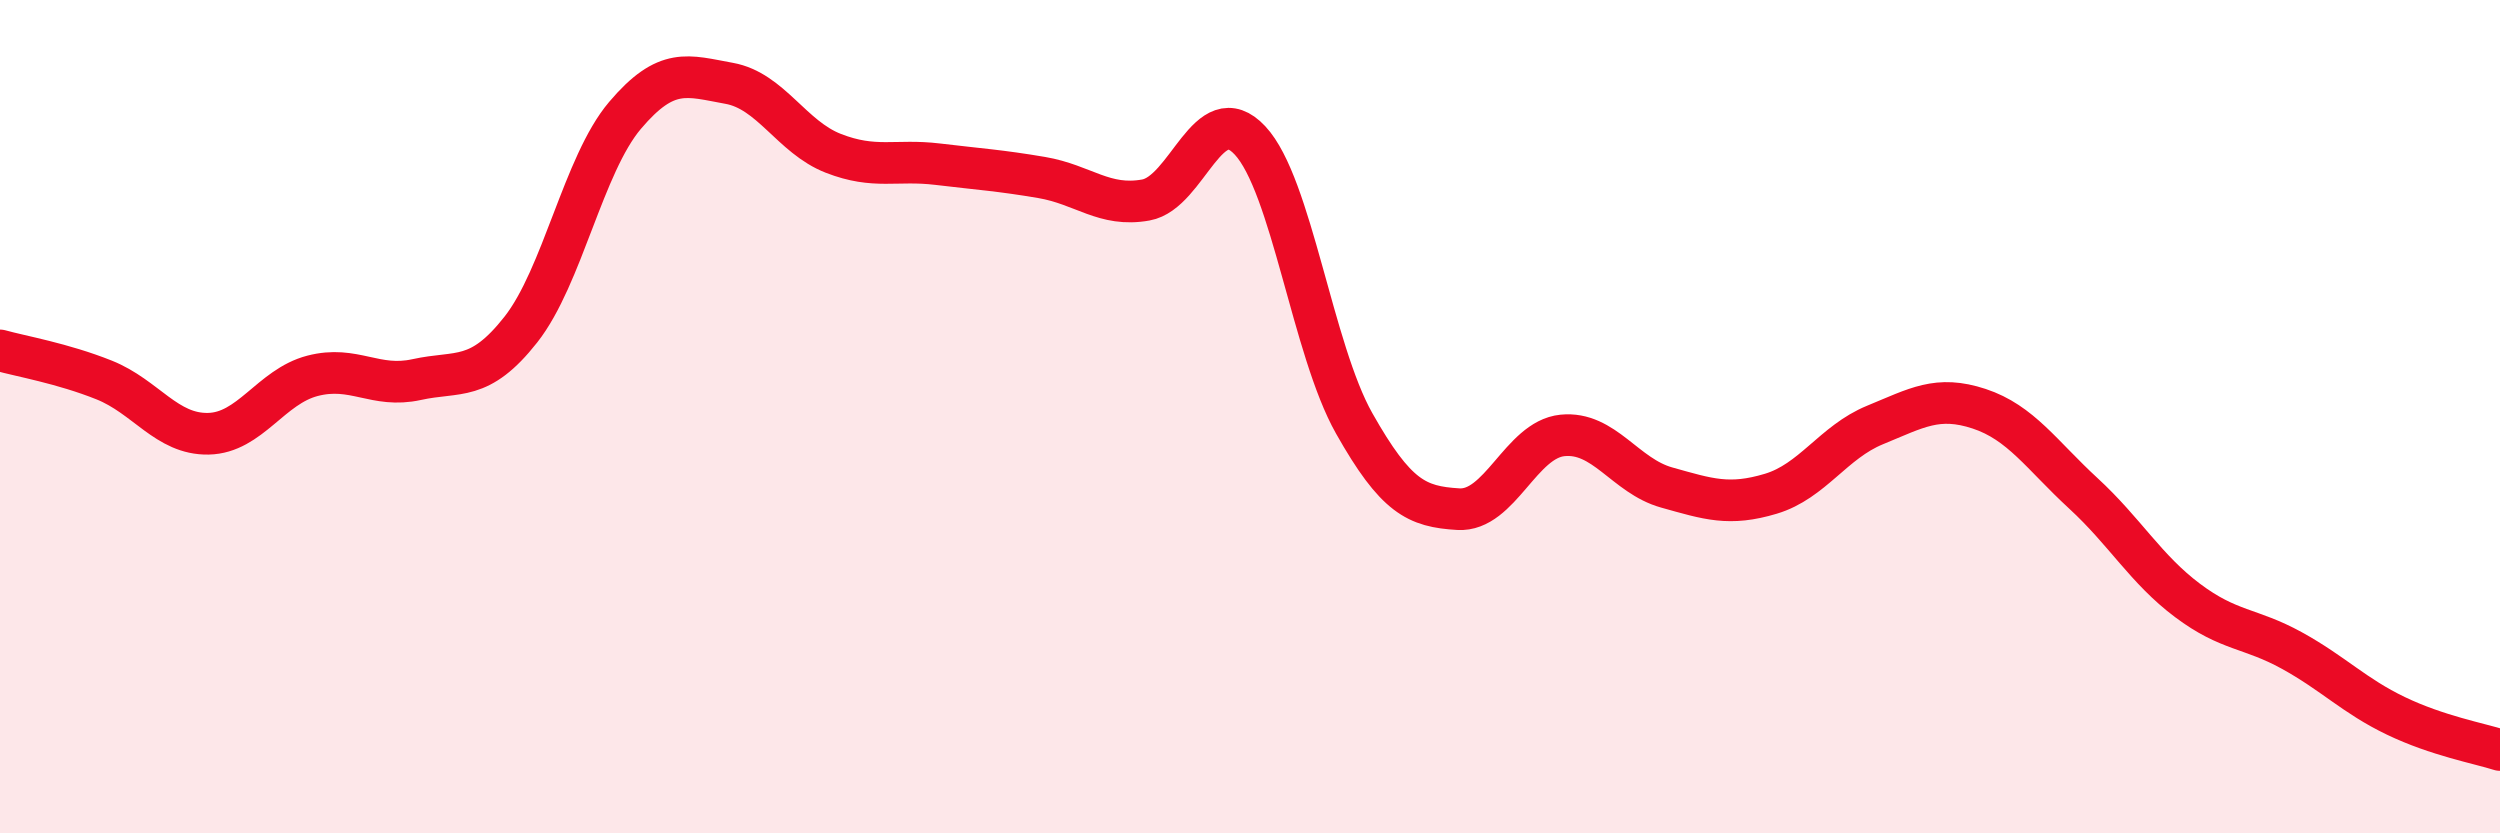
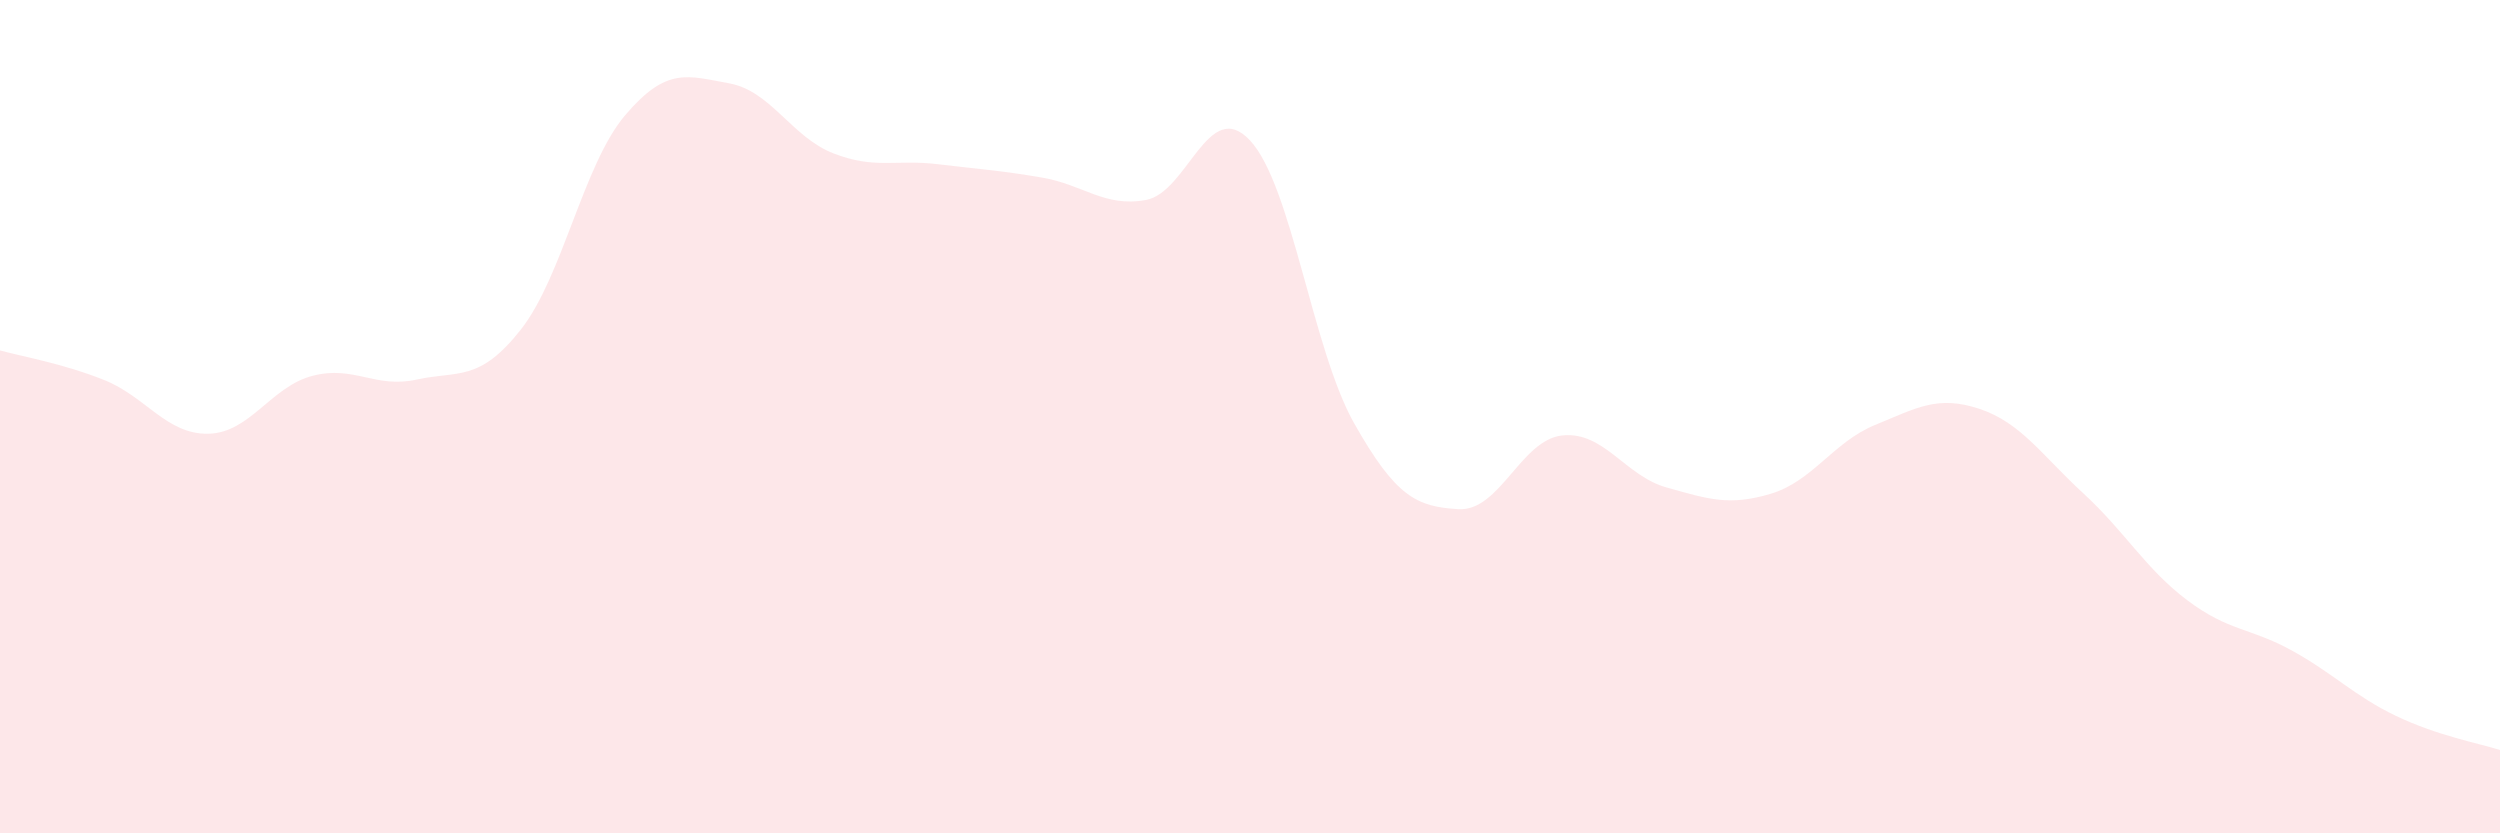
<svg xmlns="http://www.w3.org/2000/svg" width="60" height="20" viewBox="0 0 60 20">
  <path d="M 0,8.41 C 0.5,8.55 1.5,8.72 2.5,9.12 C 3.5,9.52 4,10.43 5,10.41 C 6,10.39 6.5,9.28 7.5,9.02 C 8.5,8.76 9,9.33 10,9.11 C 11,8.89 11.5,9.18 12.5,7.91 C 13.5,6.64 14,3.95 15,2.77 C 16,1.59 16.5,1.82 17.5,2 C 18.5,2.18 19,3.29 20,3.68 C 21,4.07 21.5,3.82 22.5,3.94 C 23.5,4.06 24,4.09 25,4.26 C 26,4.43 26.5,4.98 27.5,4.8 C 28.5,4.62 29,2.3 30,3.37 C 31,4.44 31.5,8.39 32.5,10.16 C 33.5,11.93 34,12.16 35,12.22 C 36,12.28 36.5,10.55 37.5,10.45 C 38.5,10.35 39,11.42 40,11.7 C 41,11.98 41.5,12.15 42.5,11.85 C 43.5,11.55 44,10.61 45,10.2 C 46,9.79 46.5,9.48 47.5,9.81 C 48.5,10.14 49,10.92 50,11.84 C 51,12.76 51.5,13.66 52.5,14.41 C 53.5,15.16 54,15.06 55,15.61 C 56,16.16 56.5,16.7 57.5,17.18 C 58.5,17.66 59.5,17.84 60,18L60 20L0 20Z" fill="#EB0A25" opacity="0.1" stroke-linecap="round" stroke-linejoin="round" />
-   <path d="M 0,8.41 C 0.5,8.55 1.5,8.72 2.5,9.12 C 3.5,9.52 4,10.43 5,10.41 C 6,10.39 6.5,9.28 7.5,9.02 C 8.5,8.76 9,9.33 10,9.11 C 11,8.89 11.5,9.18 12.5,7.91 C 13.5,6.64 14,3.95 15,2.77 C 16,1.59 16.5,1.82 17.5,2 C 18.5,2.18 19,3.29 20,3.68 C 21,4.07 21.5,3.82 22.5,3.94 C 23.5,4.06 24,4.09 25,4.26 C 26,4.43 26.5,4.98 27.5,4.8 C 28.5,4.62 29,2.3 30,3.37 C 31,4.44 31.5,8.39 32.5,10.16 C 33.5,11.93 34,12.16 35,12.22 C 36,12.28 36.5,10.55 37.5,10.45 C 38.5,10.35 39,11.42 40,11.7 C 41,11.98 41.5,12.15 42.5,11.85 C 43.5,11.55 44,10.61 45,10.2 C 46,9.79 46.5,9.48 47.5,9.81 C 48.5,10.14 49,10.92 50,11.84 C 51,12.76 51.5,13.66 52.5,14.41 C 53.5,15.16 54,15.06 55,15.61 C 56,16.16 56.5,16.7 57.5,17.18 C 58.5,17.66 59.5,17.84 60,18" stroke="#EB0A25" stroke-width="1" fill="none" stroke-linecap="round" stroke-linejoin="round" />
</svg>